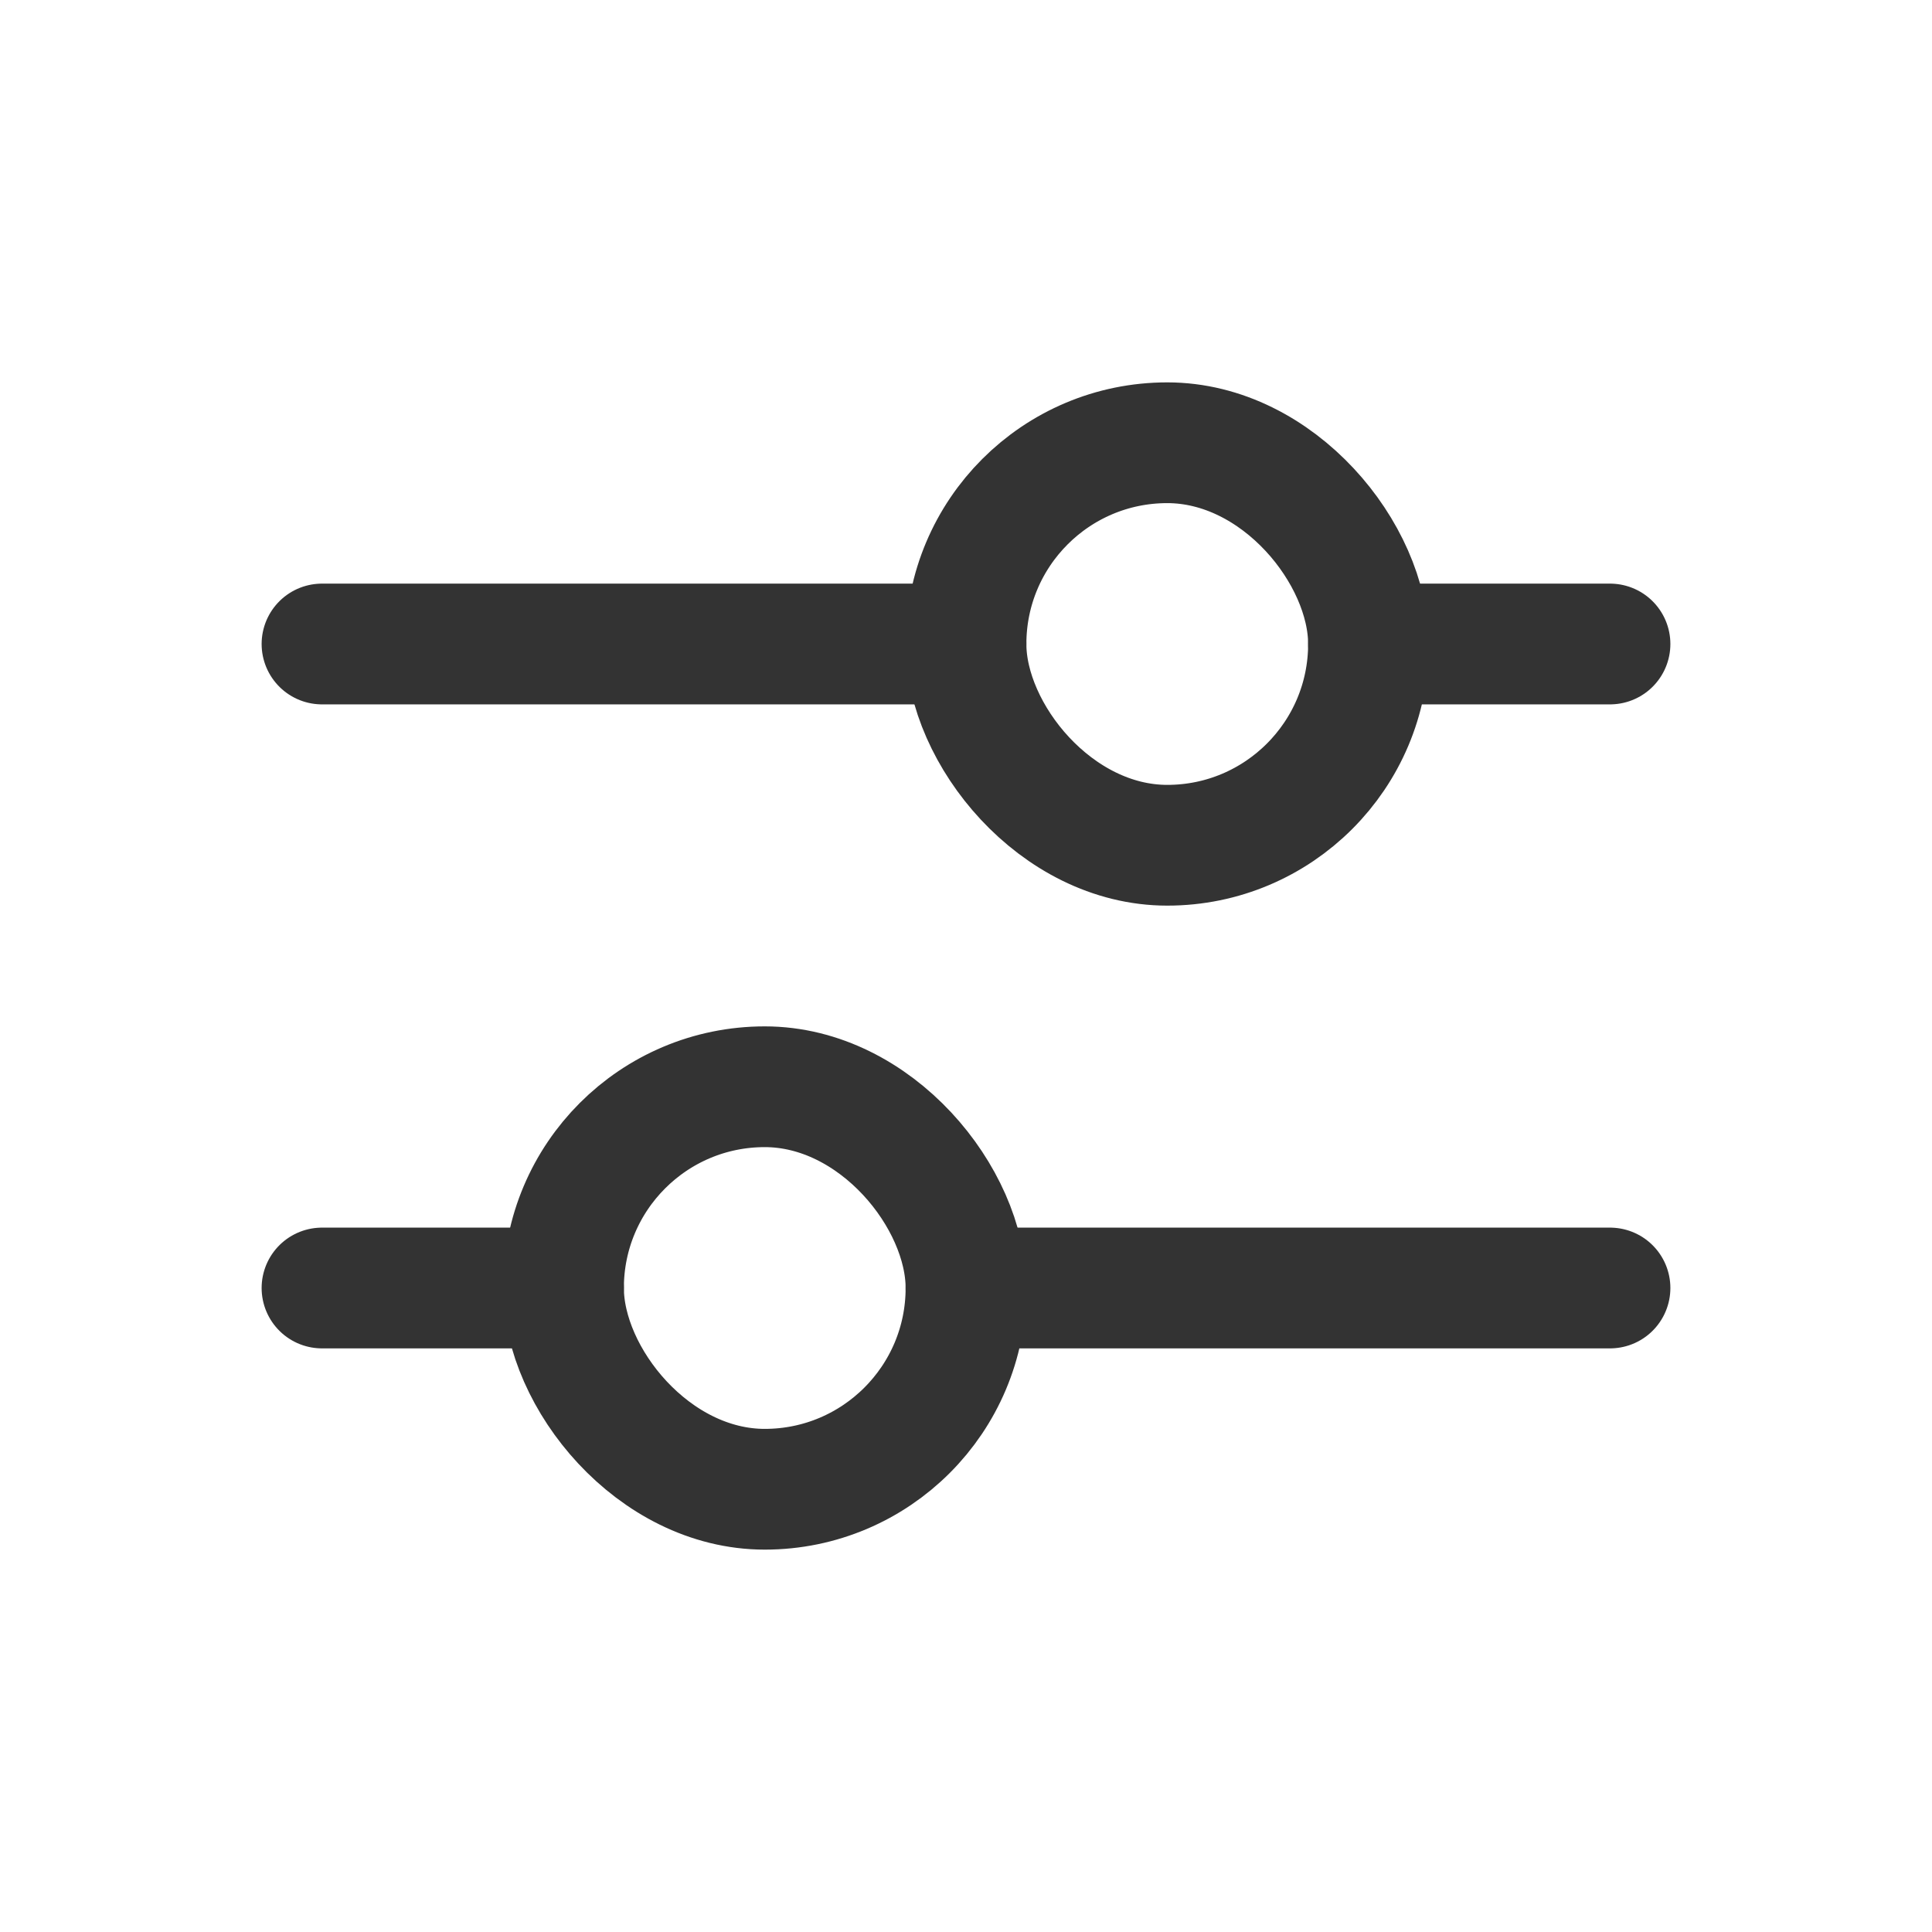
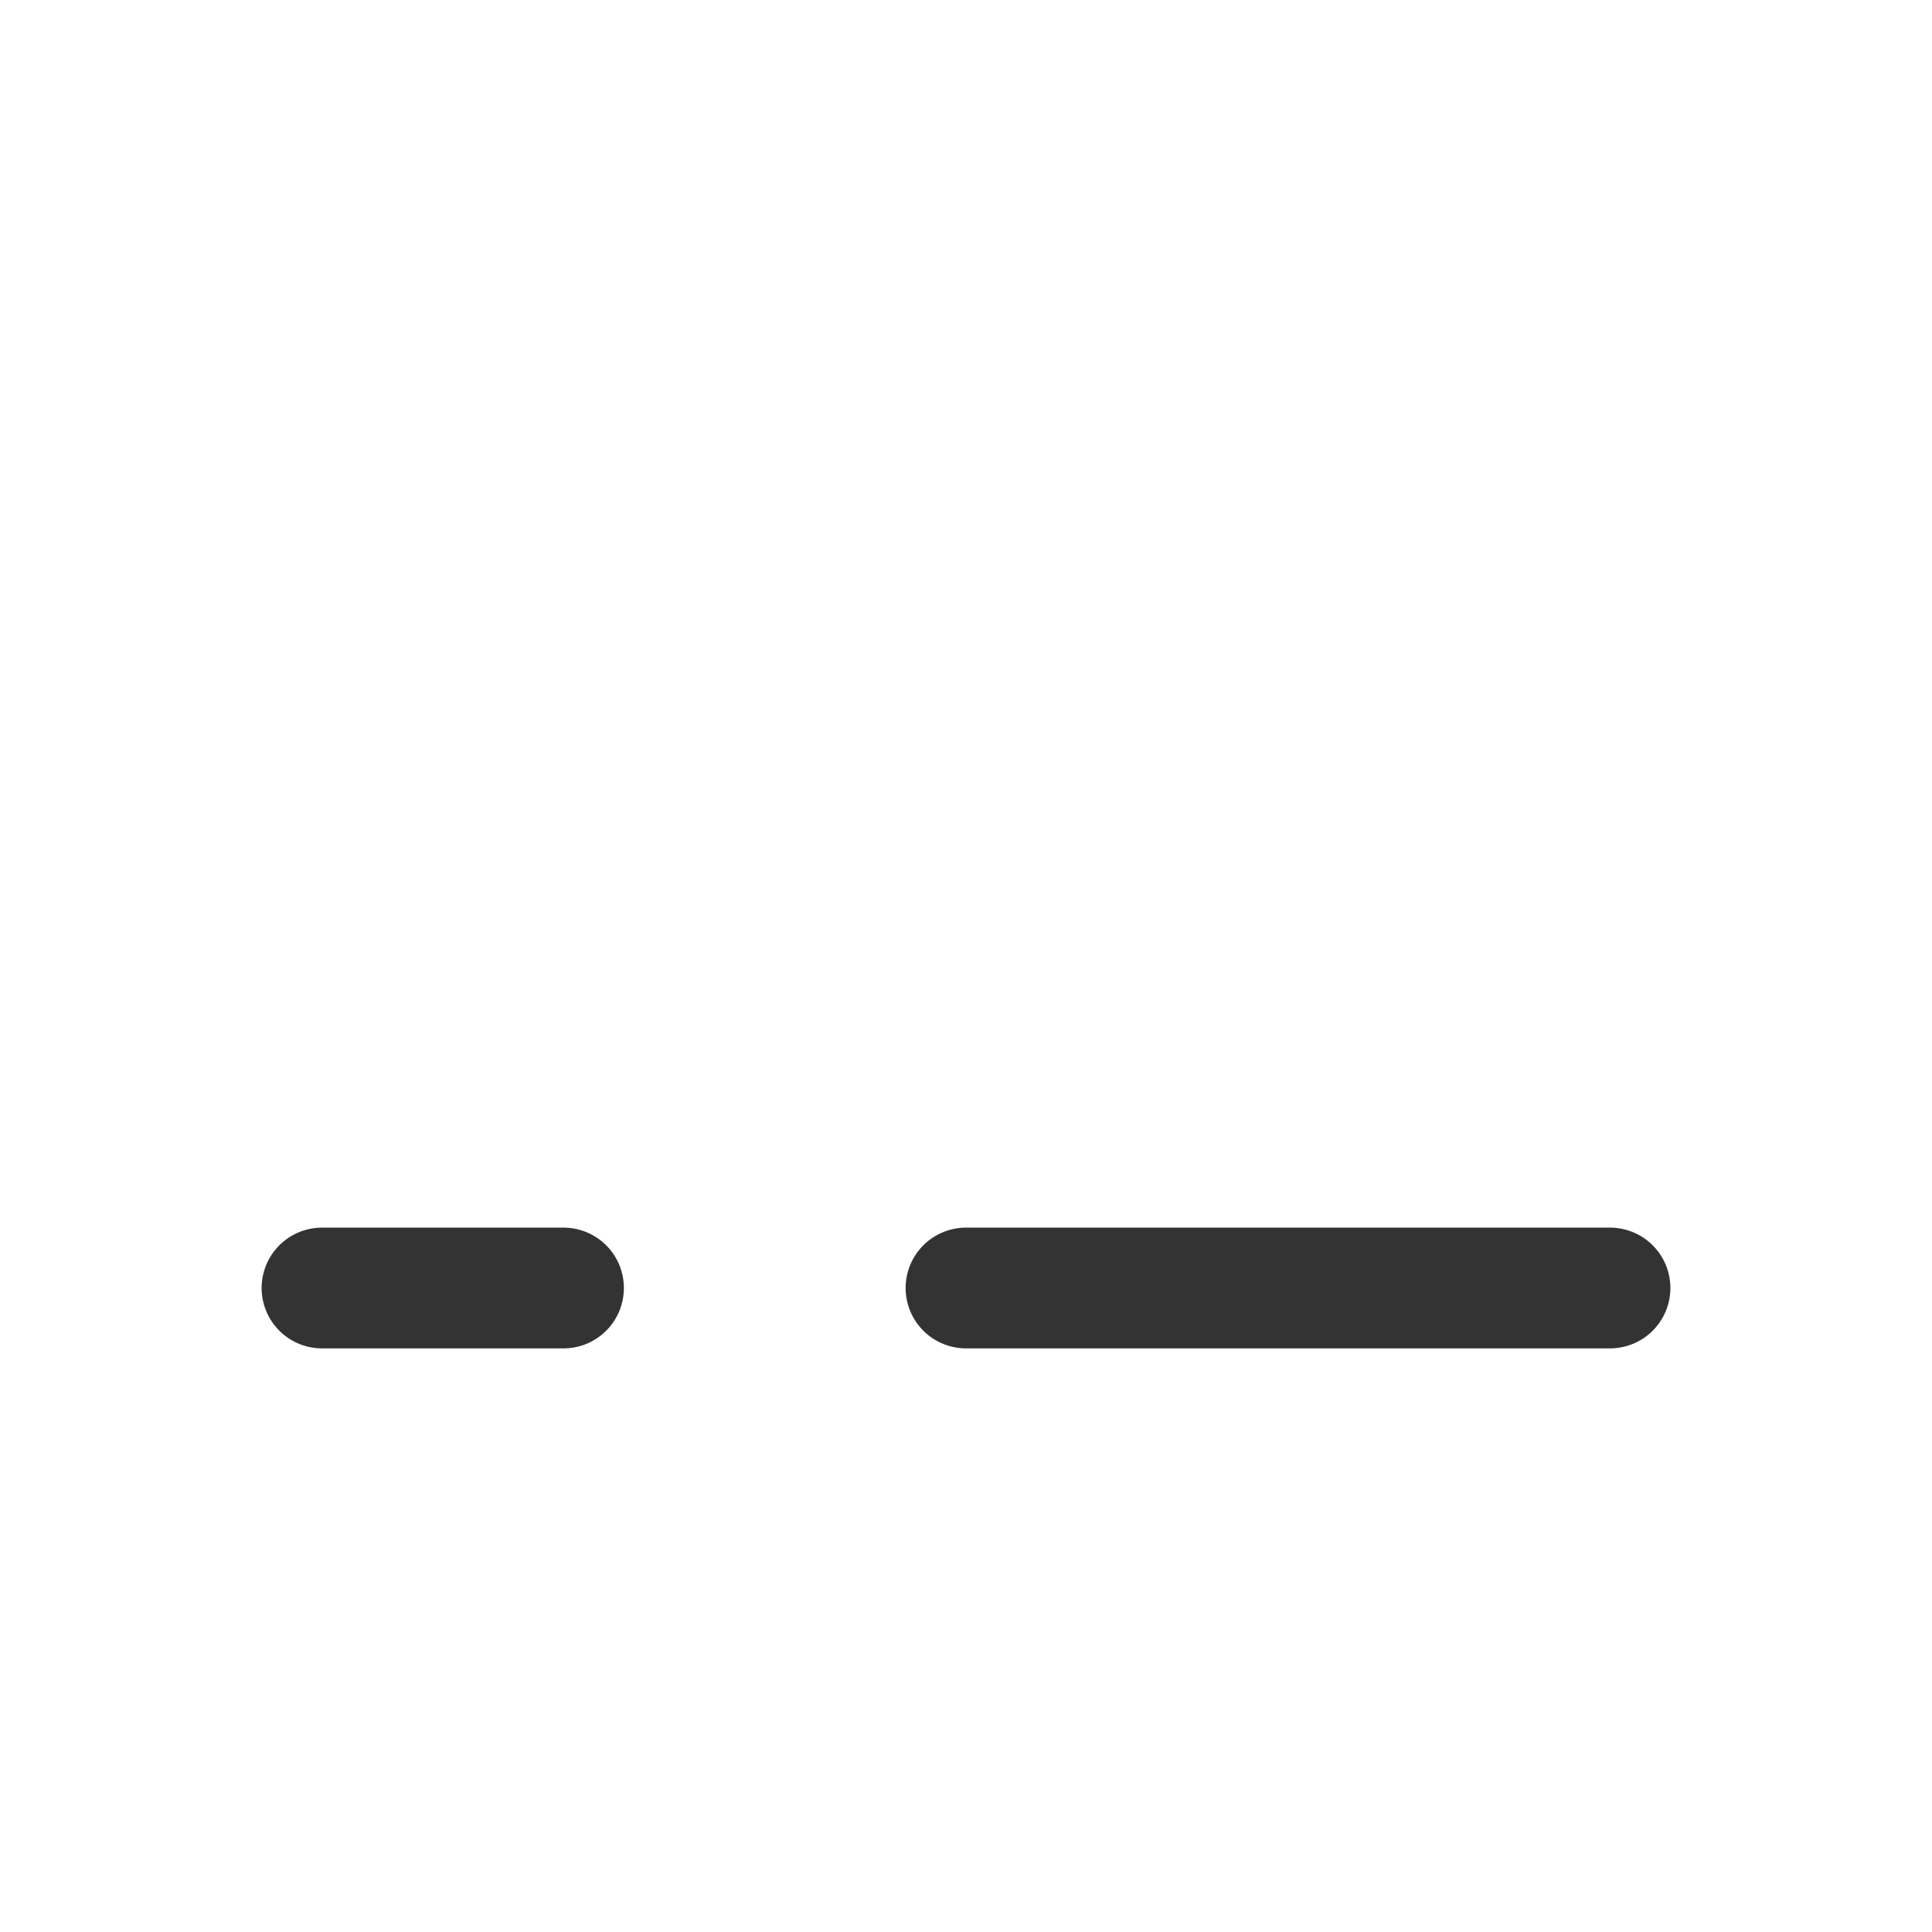
<svg xmlns="http://www.w3.org/2000/svg" width="24" height="24" viewBox="0 0 24 24" fill="none">
-   <path d="M4 8H12" stroke="#333333" stroke-width="1.5" stroke-linecap="round" />
-   <path d="M17 8H20" stroke="#333333" stroke-width="1.5" stroke-linecap="round" />
  <path d="M4 16H7" stroke="#333333" stroke-width="1.5" stroke-linecap="round" />
  <path d="M12 16H20" stroke="#333333" stroke-width="1.5" stroke-linecap="round" />
-   <rect x="12" y="5.5" width="5" height="5" rx="2.5" stroke="#333333" stroke-width="1.5" />
-   <rect x="7" y="13.5" width="5" height="5" rx="2.5" stroke="#333333" stroke-width="1.5" />
</svg>